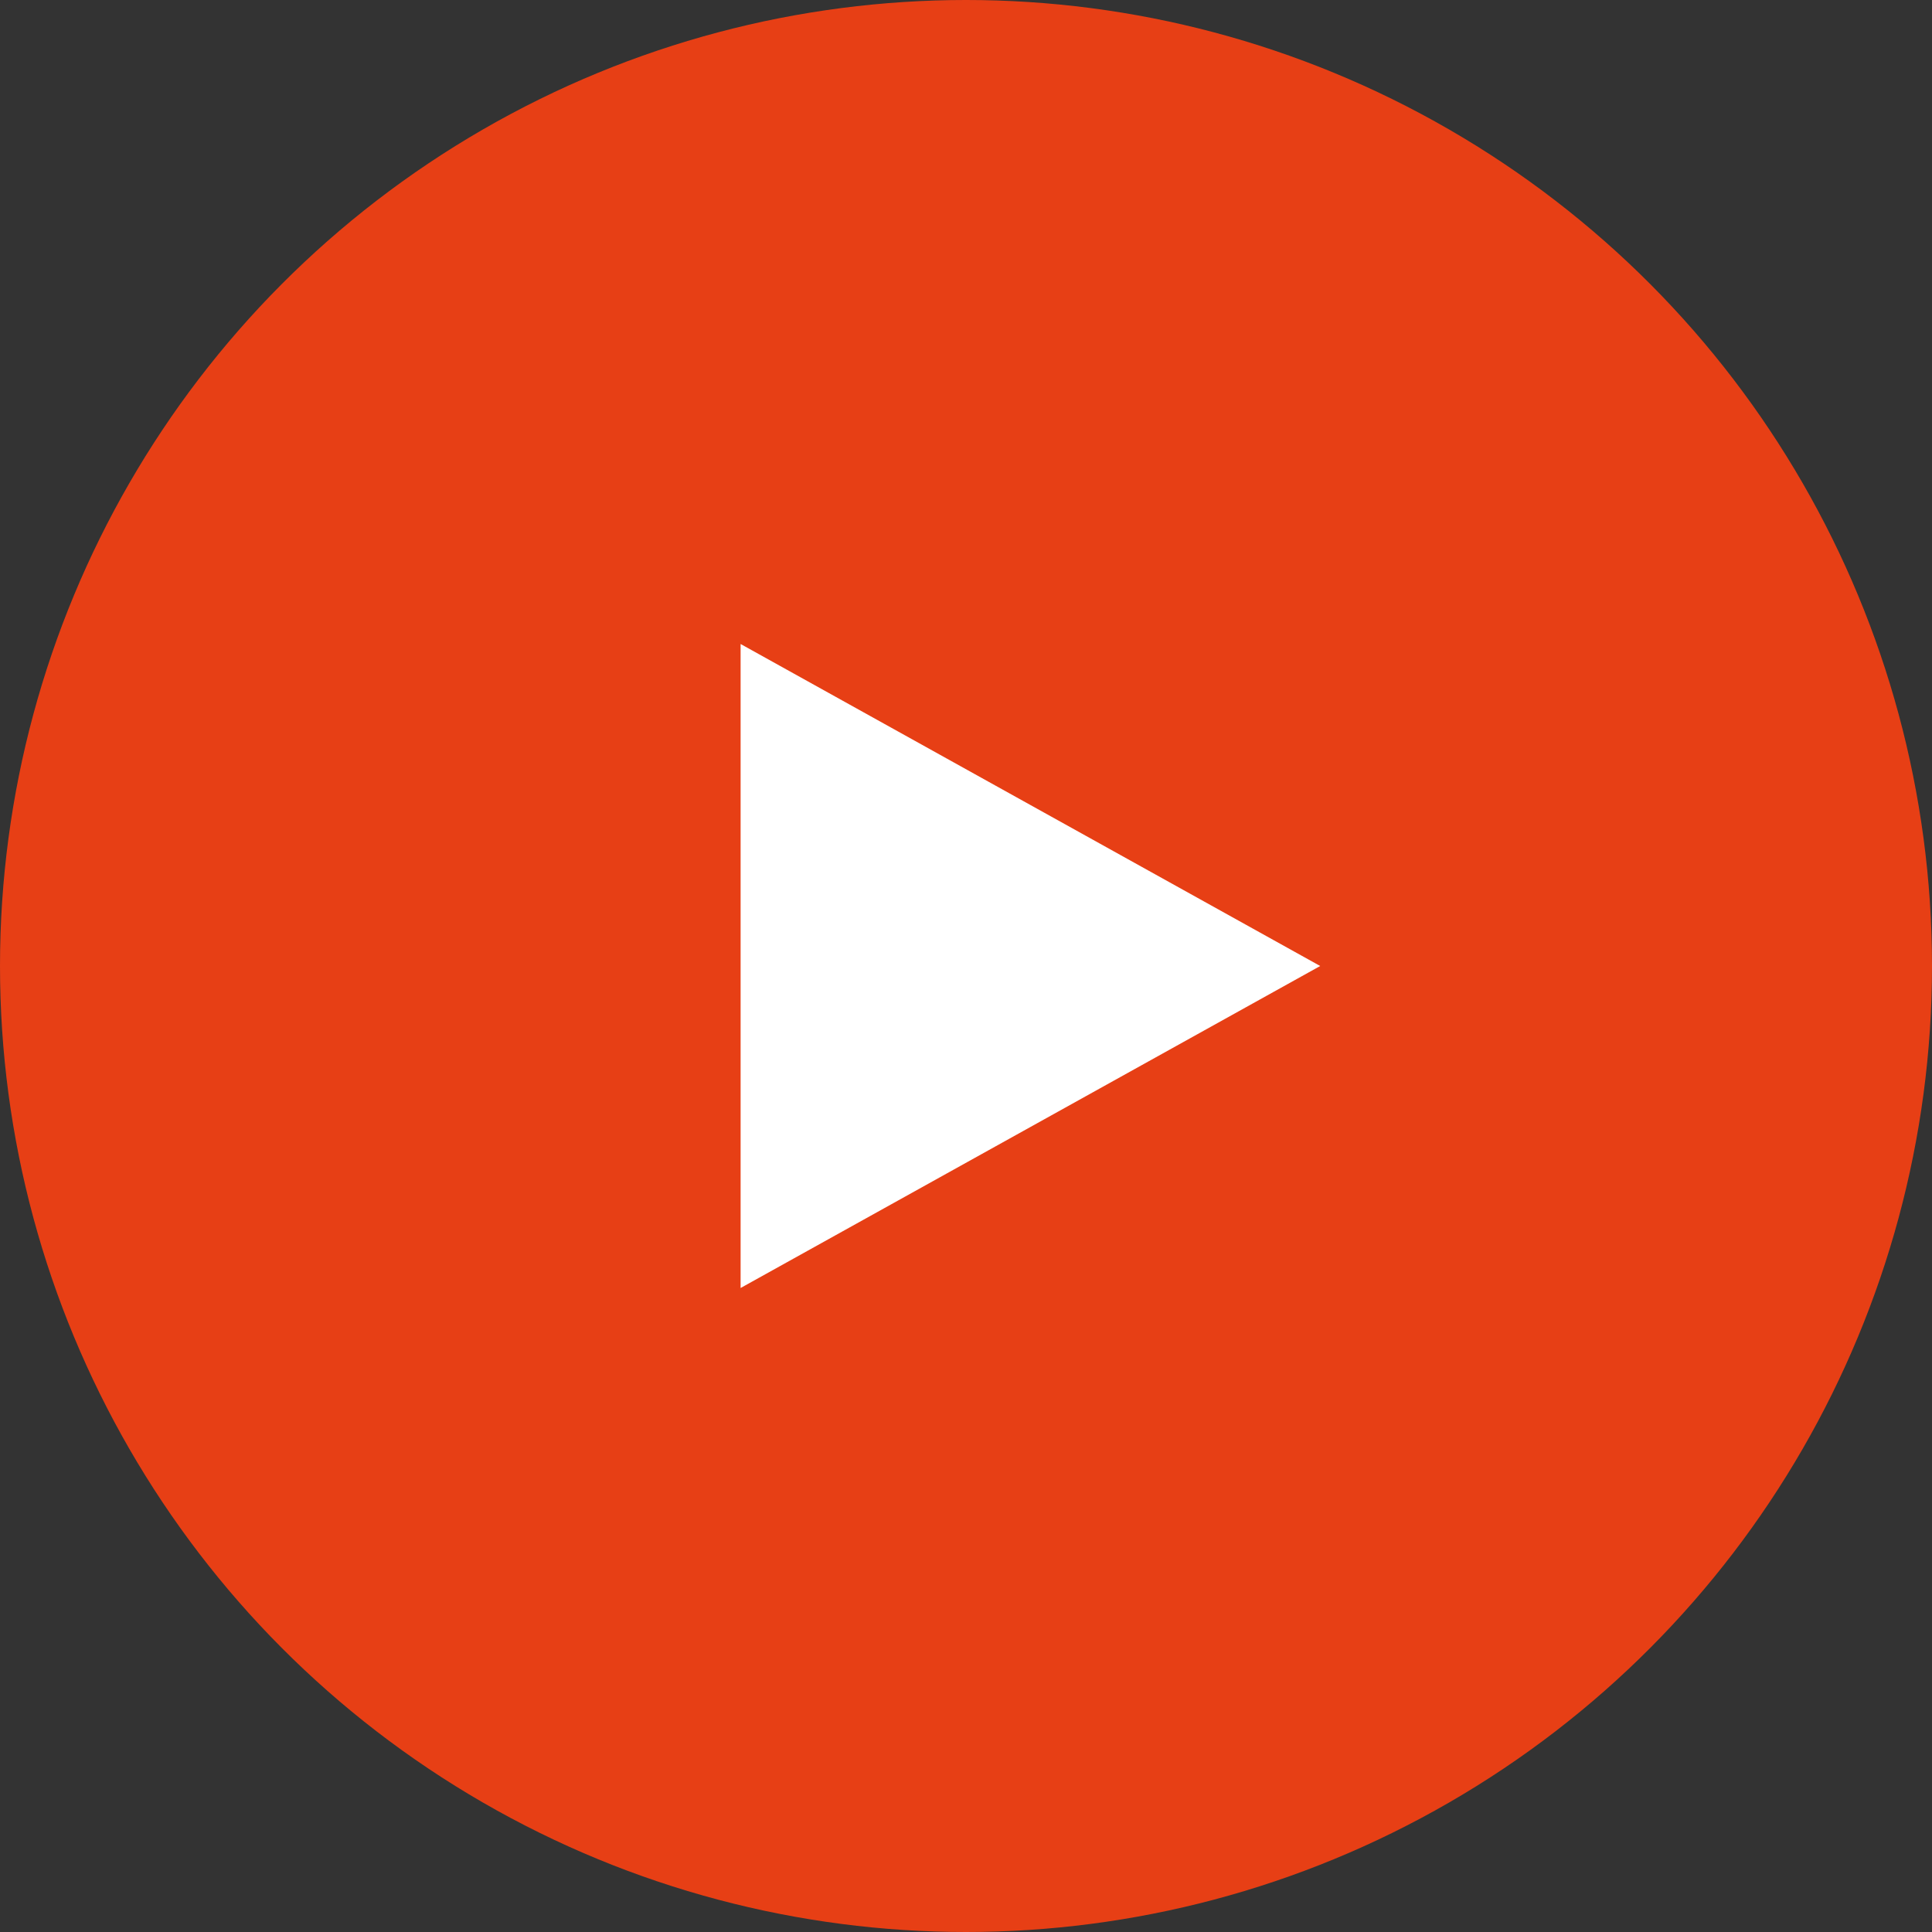
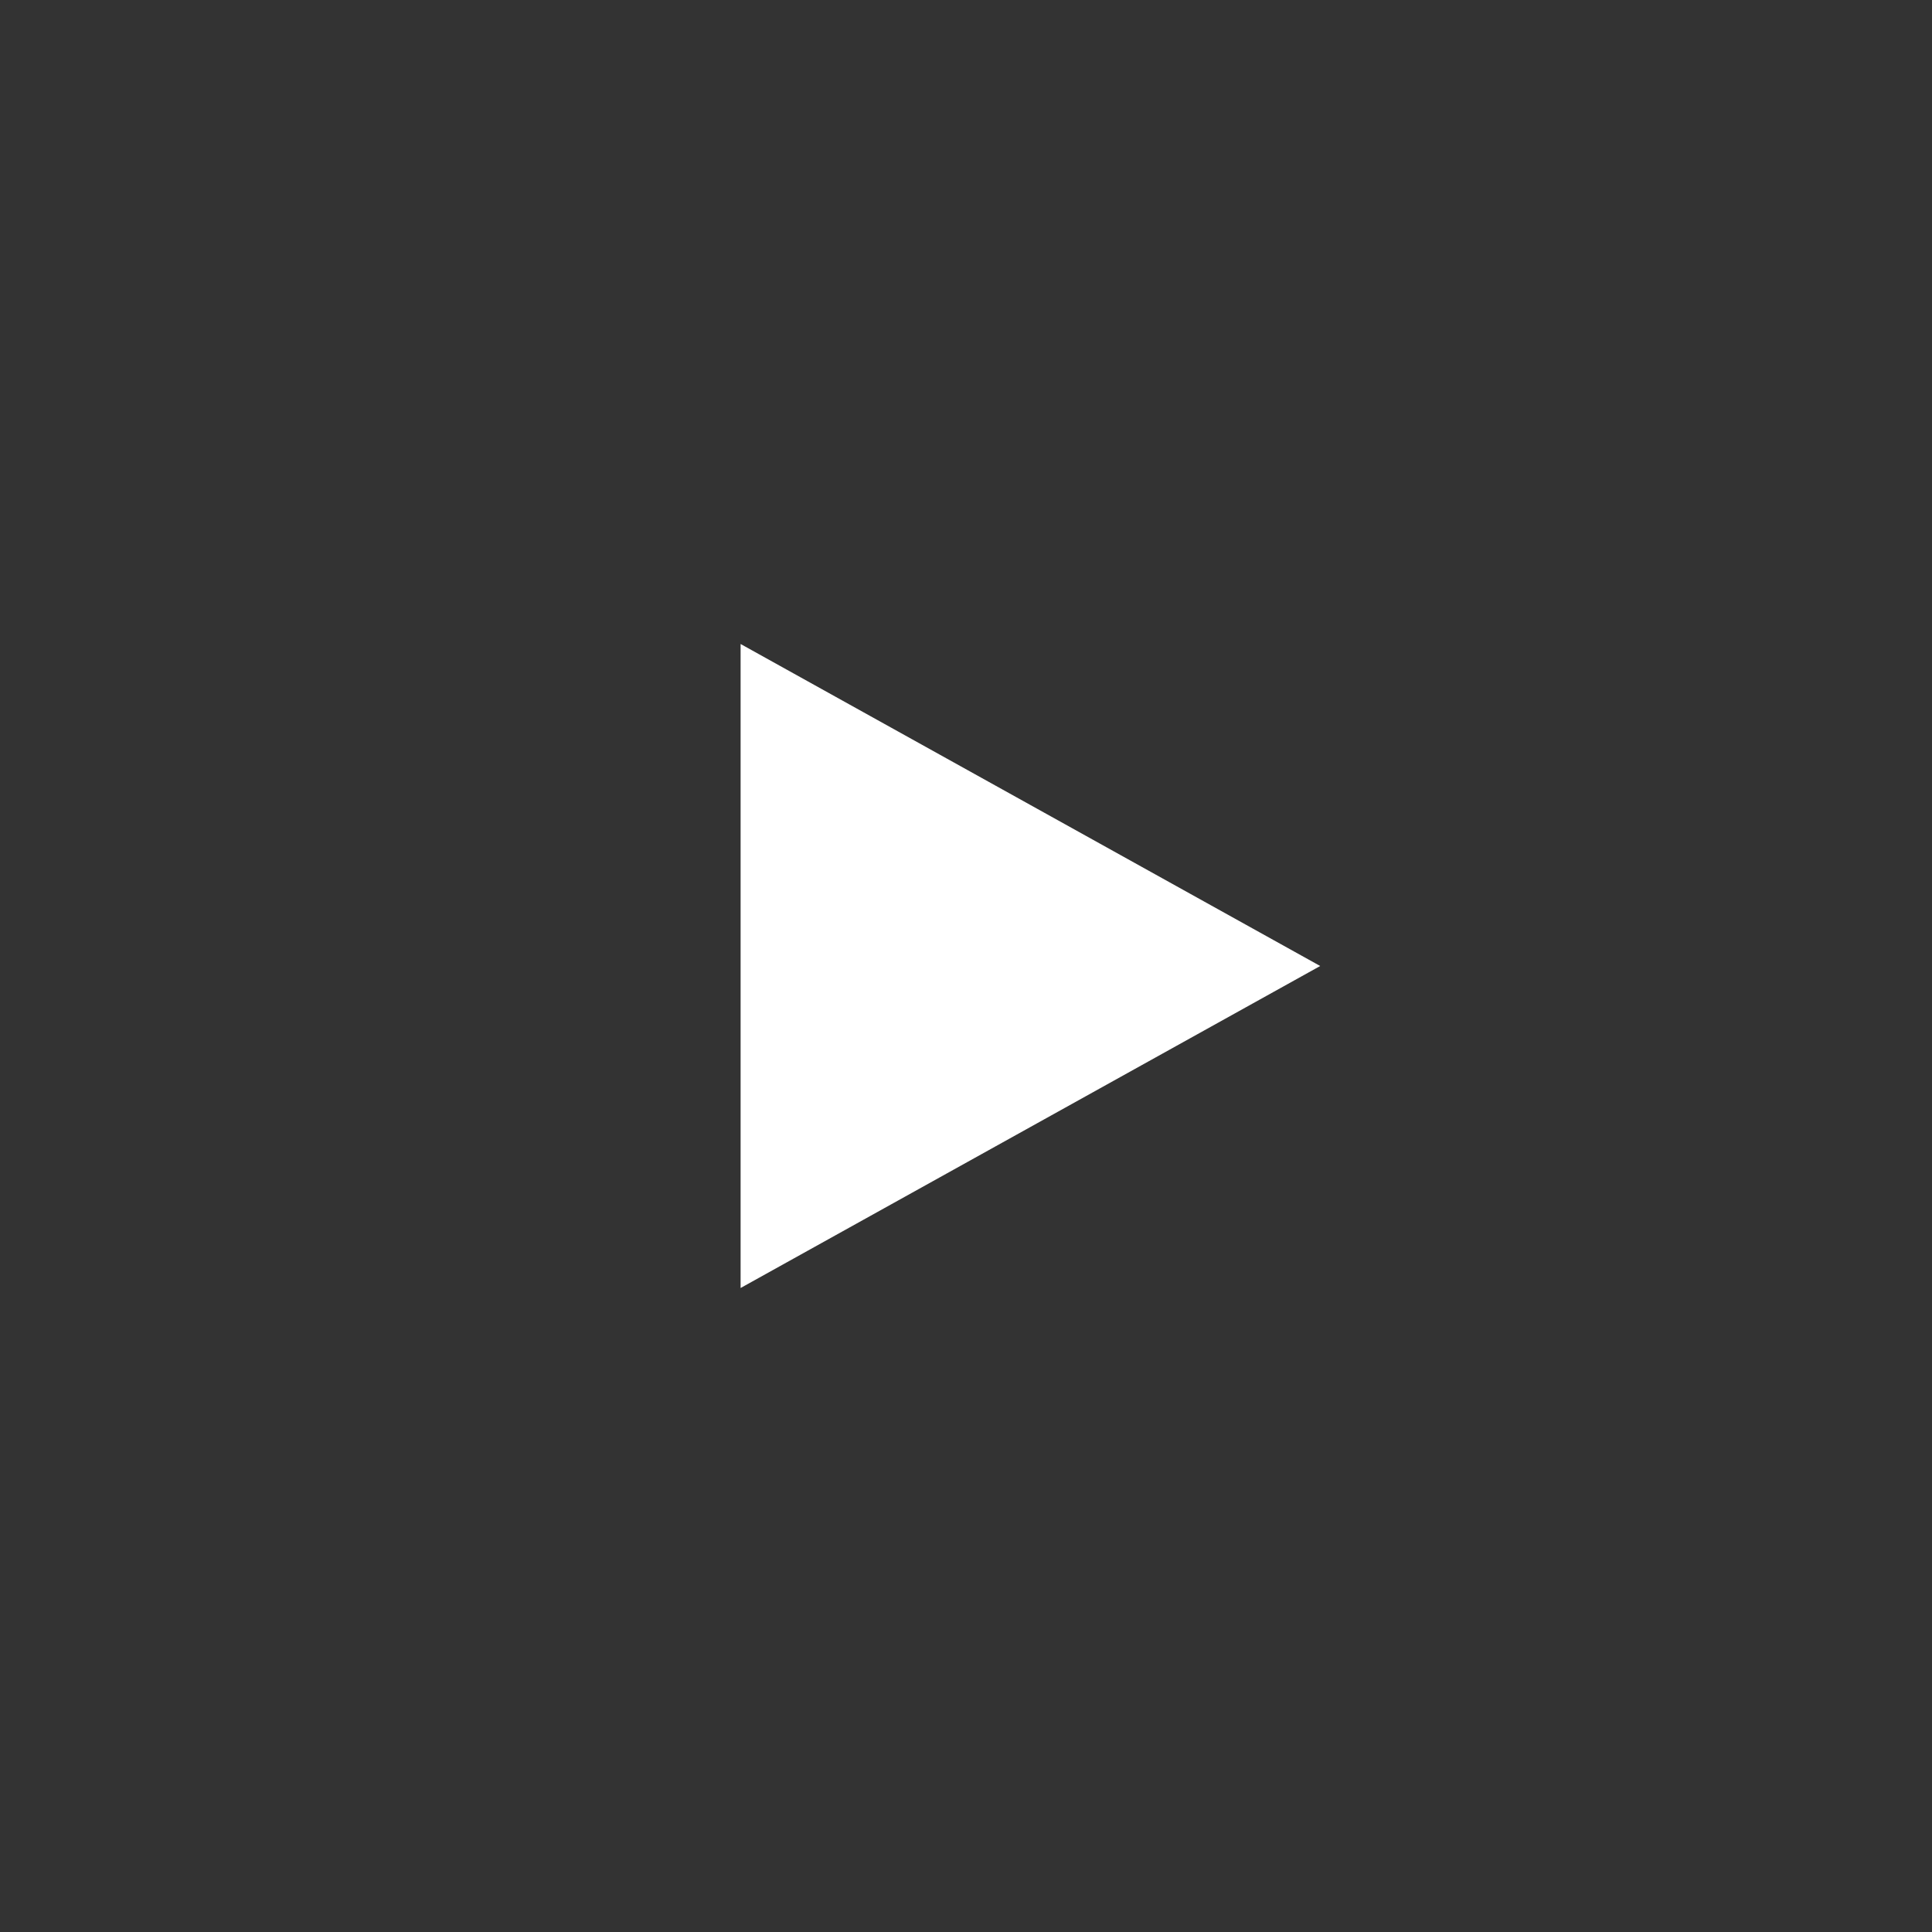
<svg xmlns="http://www.w3.org/2000/svg" width="60px" height="60px" viewBox="0 0 60 60" version="1.1">
  <rect x="0" y="0" width="60" height="60" fill="#333333" stroke="none" />
  <title>F0C7CA7D-E817-4F86-B2BF-73B682E08E8B</title>
  <g id="Desktop-(For-Dev)" stroke="none" stroke-width="1" fill="none" fill-rule="evenodd">
    <g id="DEV-|-LAPDOnline-|-Homepage-|-Option-1" transform="translate(-990, -903)">
      <g id="Hero" transform="translate(0, 492)">
        <g id="Video-1/3" transform="translate(960, 0)">
          <g id="icon-playbuttonbig" transform="translate(30, 411)">
-             <circle id="Oval" fill="#E73F15" cx="30" cy="30" r="30" />
            <polygon id="Triangle" fill="#FFFFFF" transform="translate(32, 30) rotate(-270) translate(-32, -30) " points="32 21 42 39 22 39" />
          </g>
        </g>
      </g>
    </g>
  </g>
</svg>